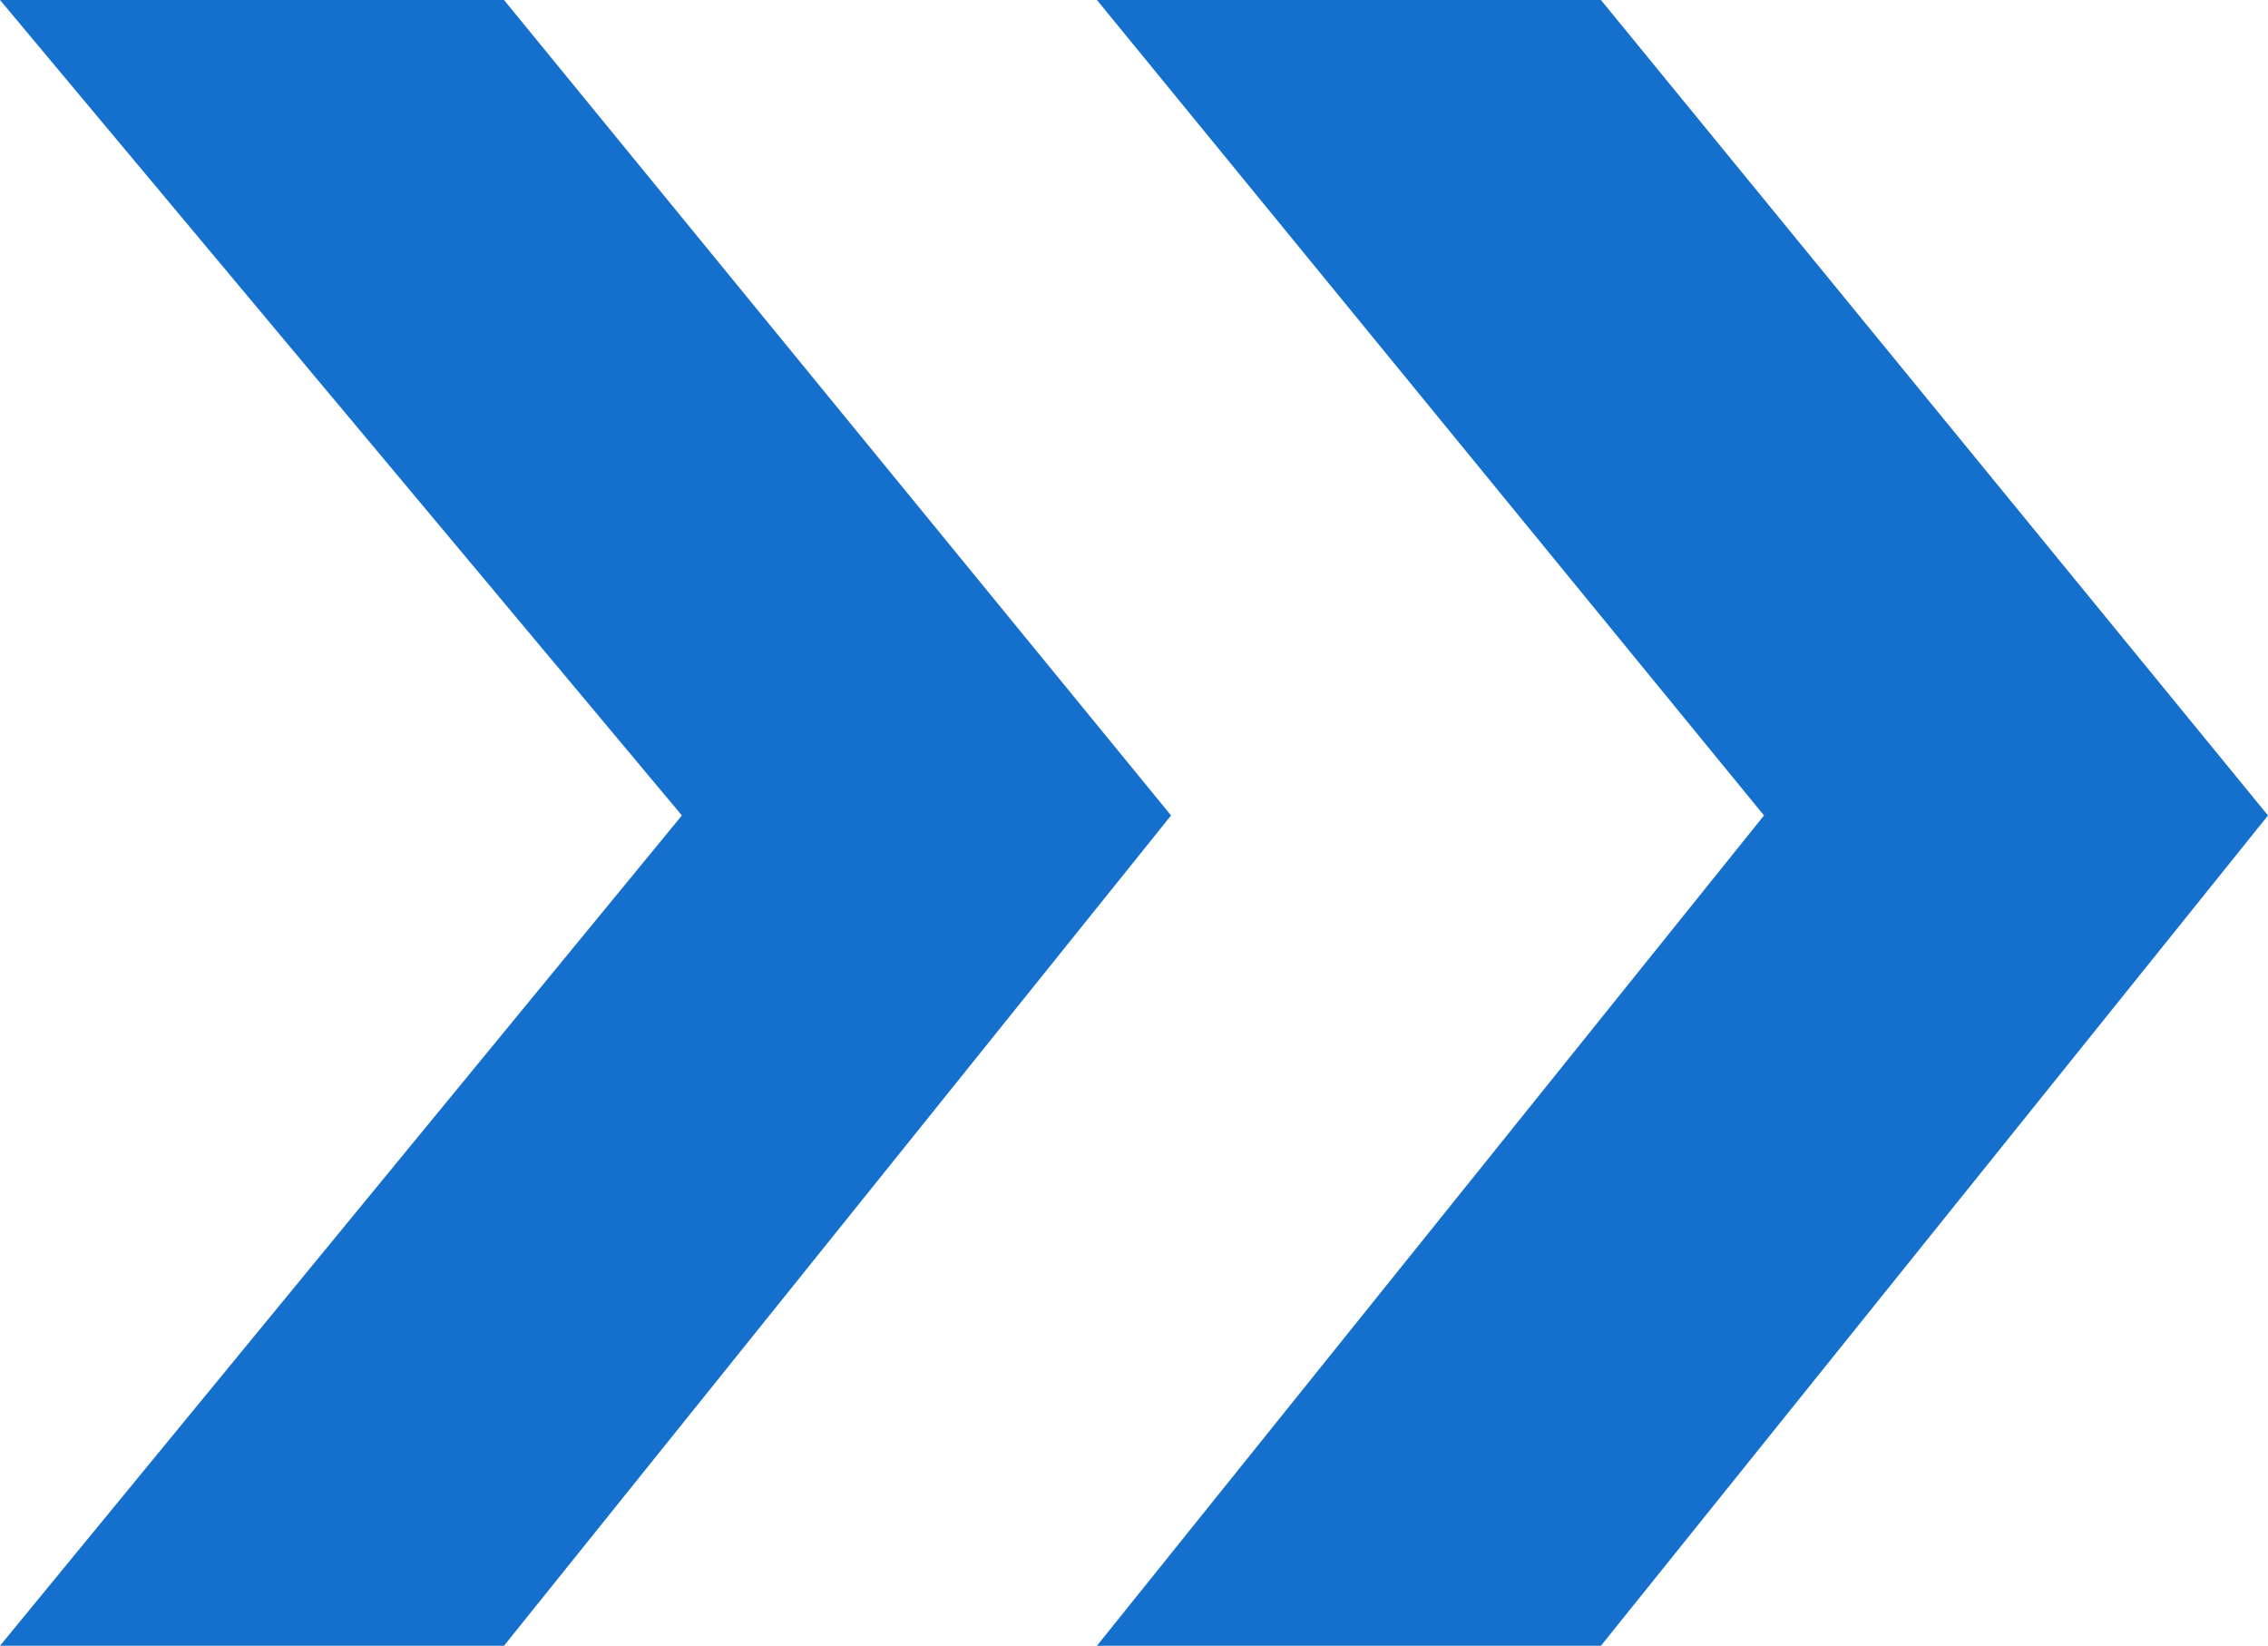
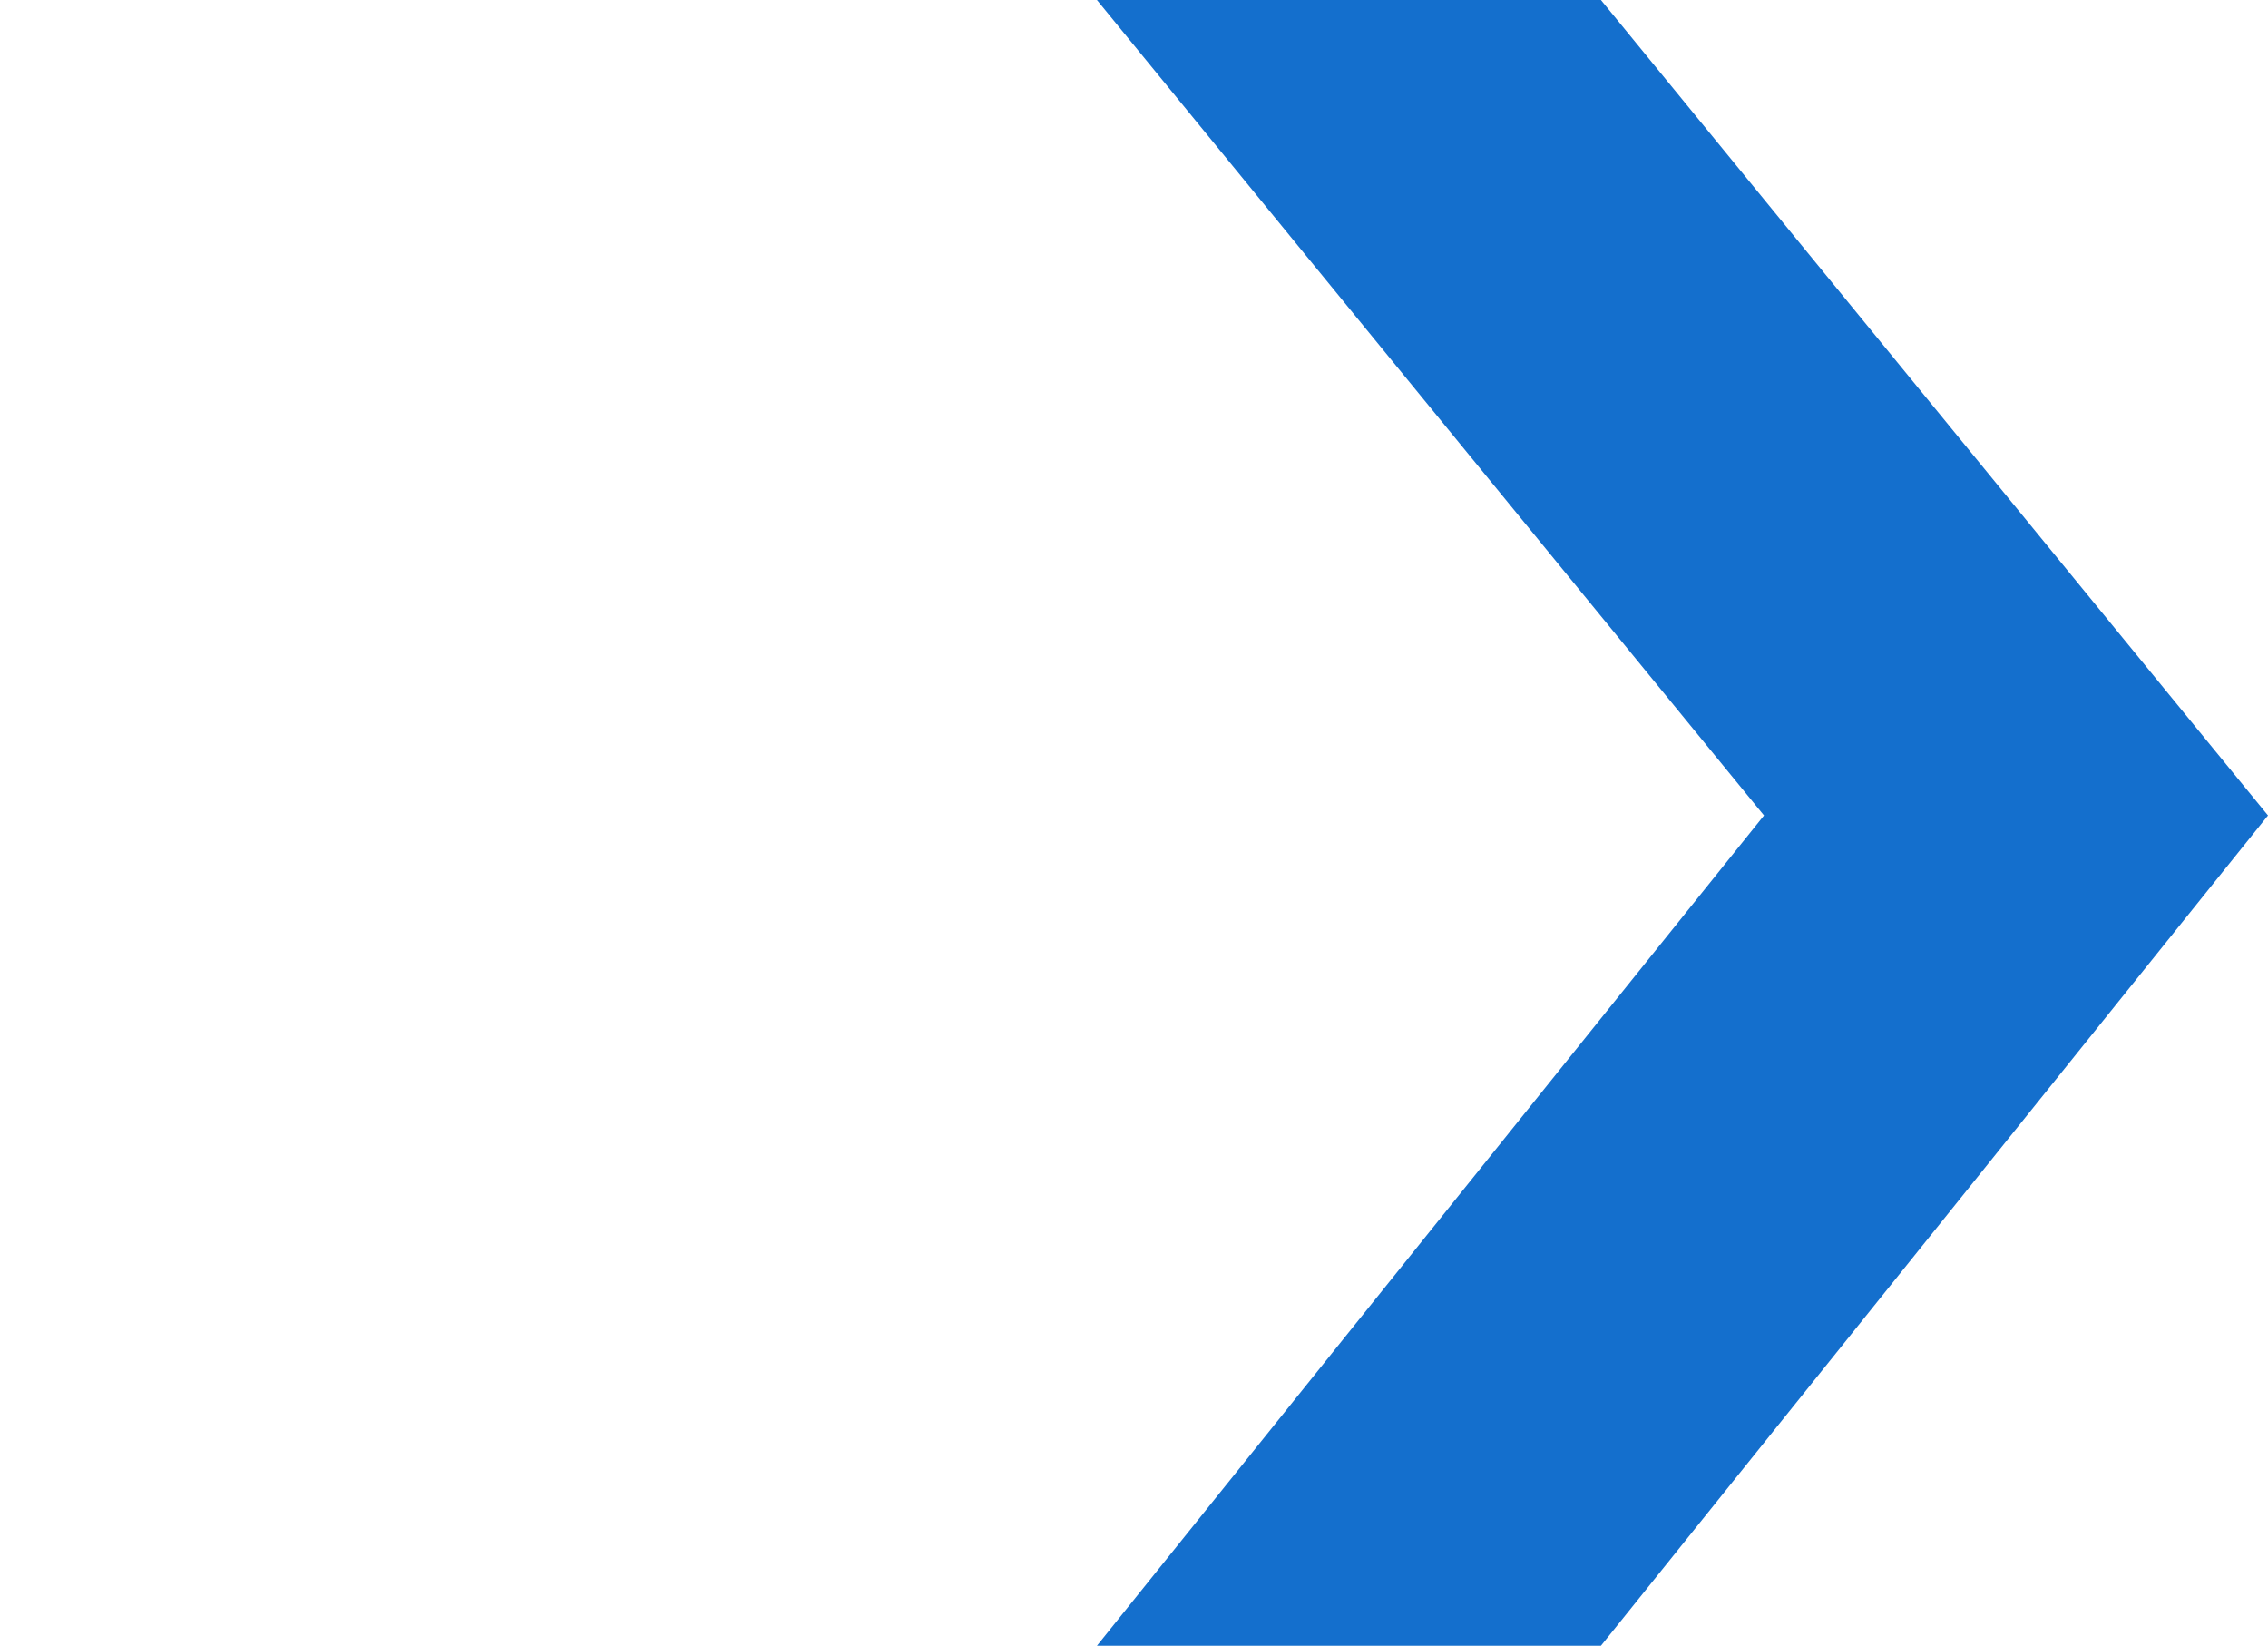
<svg xmlns="http://www.w3.org/2000/svg" version="1.1" id="レイヤー_1" x="0px" y="0px" width="15.3px" height="11.1px" viewBox="0 0 15.3 11.1" style="enable-background:new 0 0 15.3 11.1;" xml:space="preserve">
  <style type="text/css">
	.st0{fill:#146FCD;}
</style>
  <g>
    <polygon class="st0" points="7.4,0 10.8,0 15.3,5.5 10.8,11.1 7.4,11.1 11.9,5.5  " />
-     <polygon class="st0" points="0,0 3.4,0 7.9,5.5 3.4,11.1 0,11.1 4.6,5.5  " />
  </g>
  <g>
</g>
  <g>
</g>
  <g>
</g>
  <g>
</g>
  <g>
</g>
  <g>
</g>
</svg>